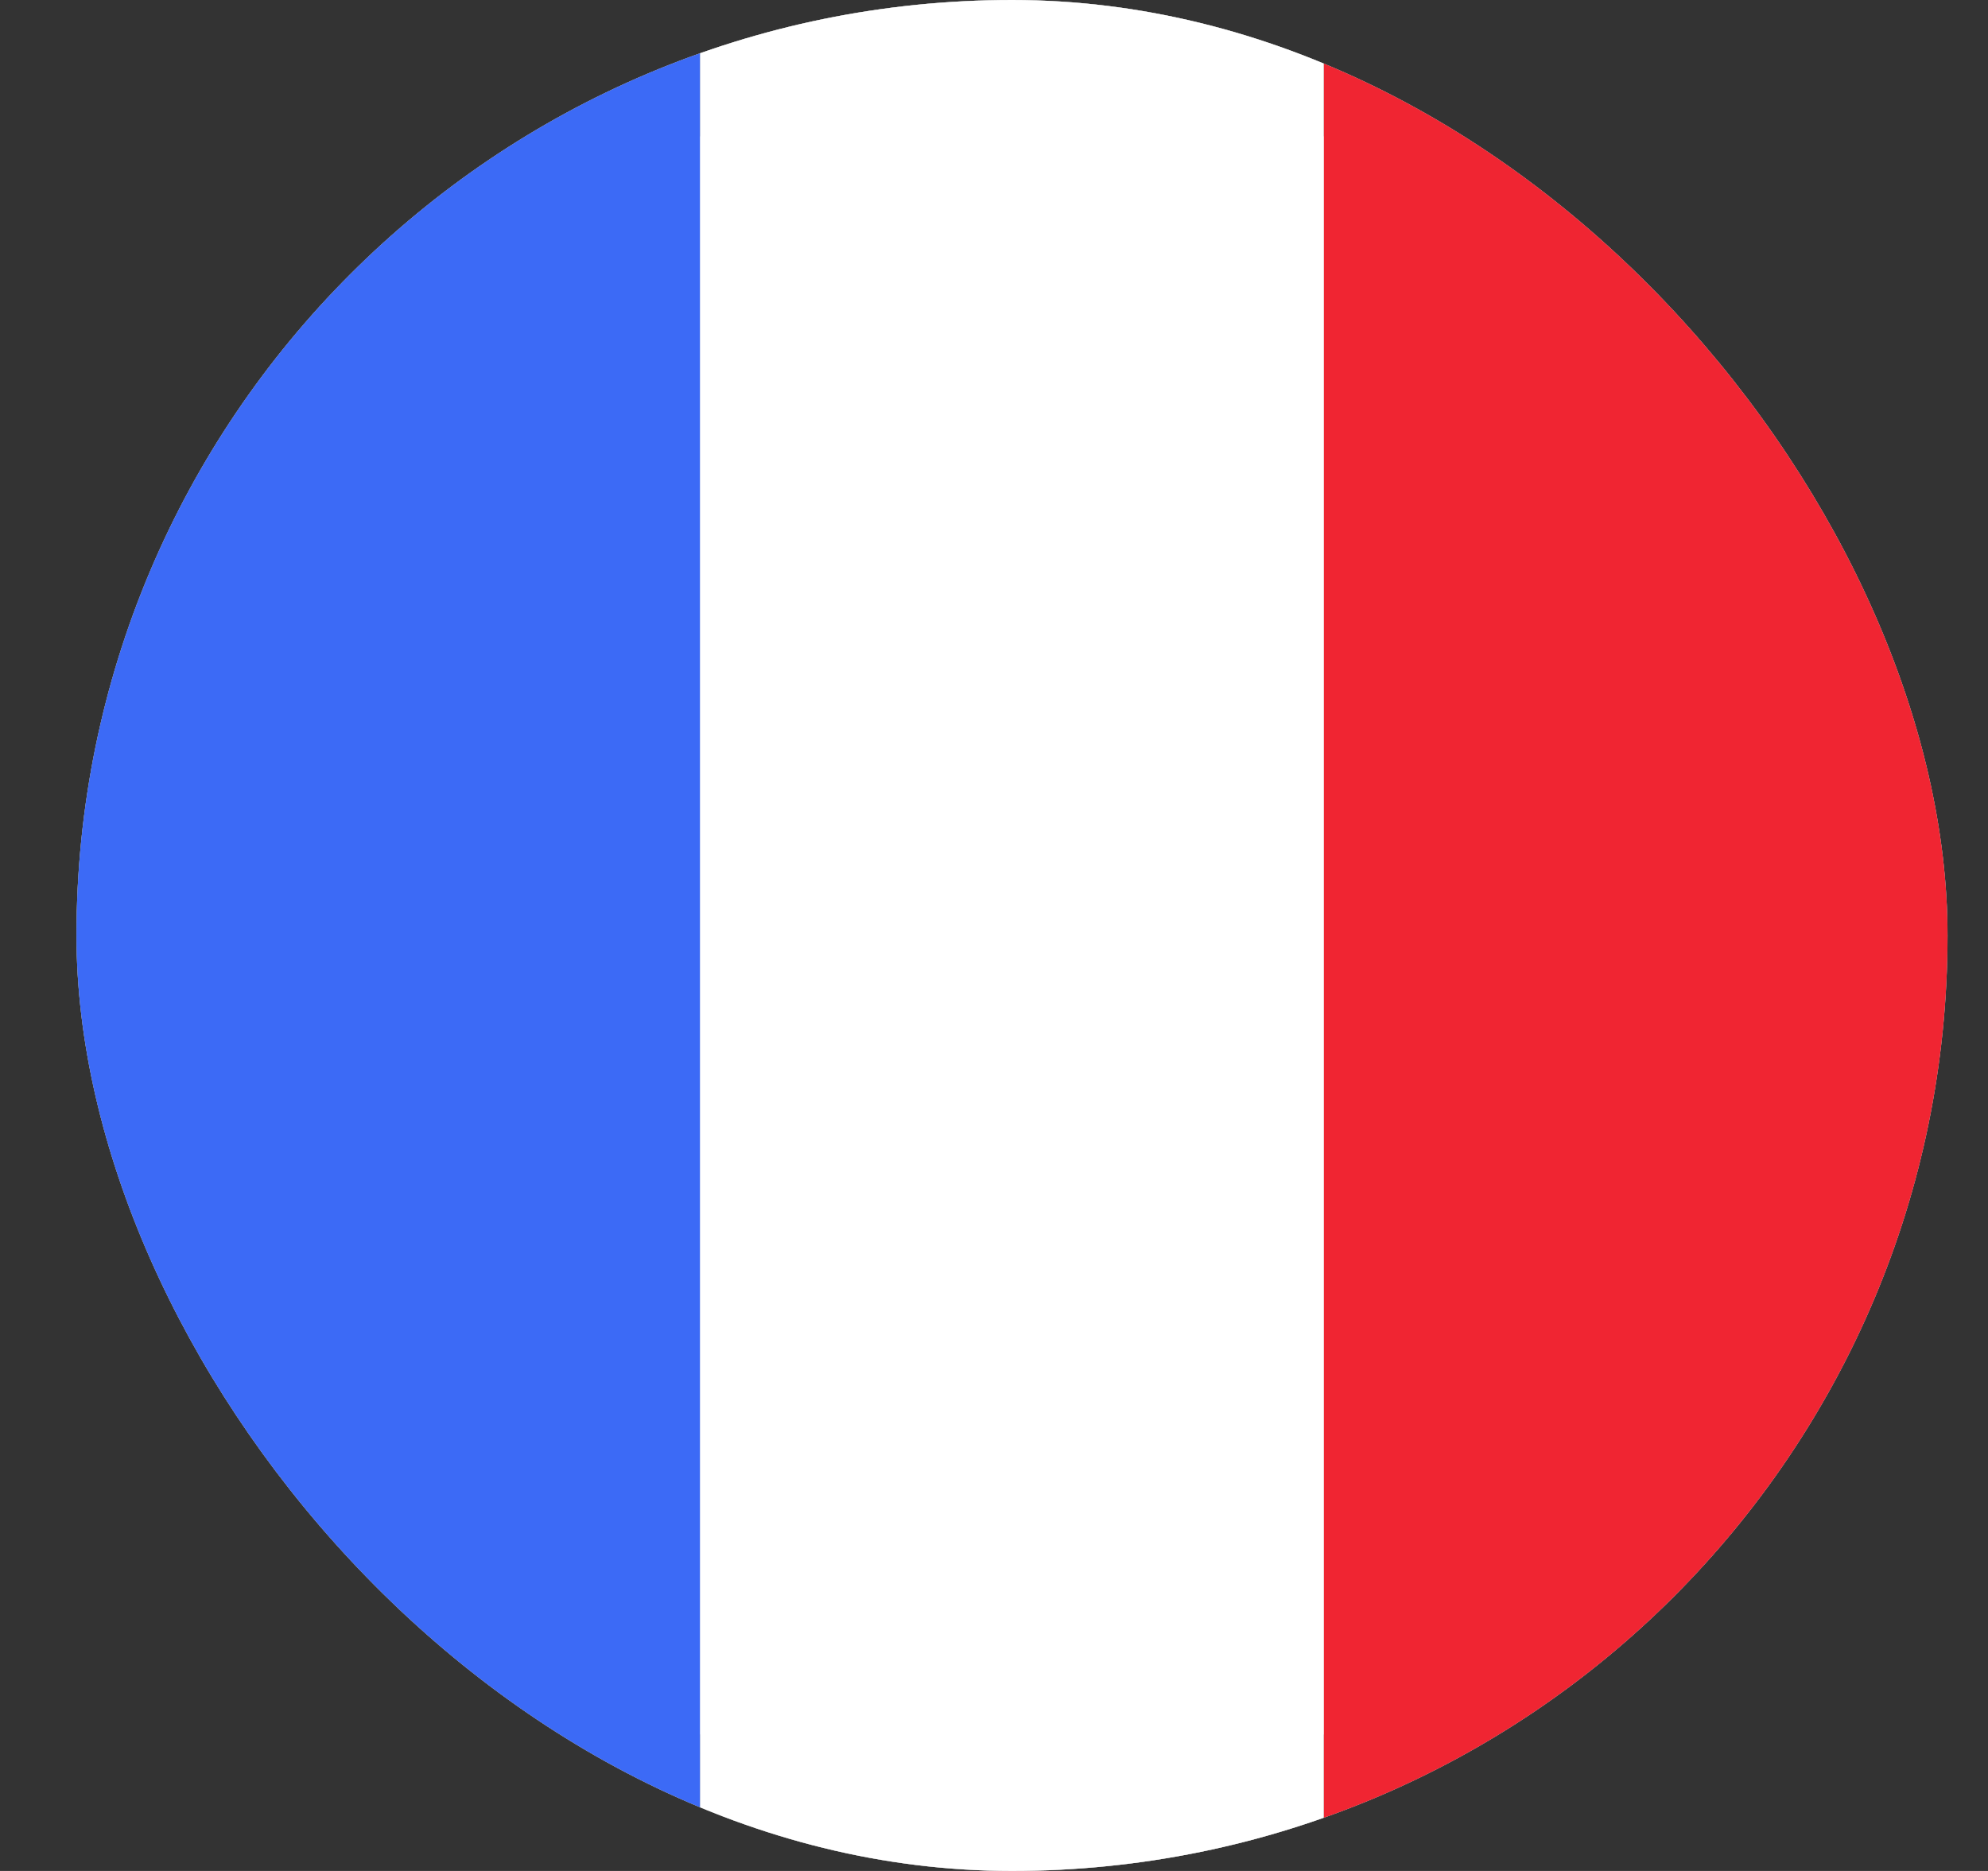
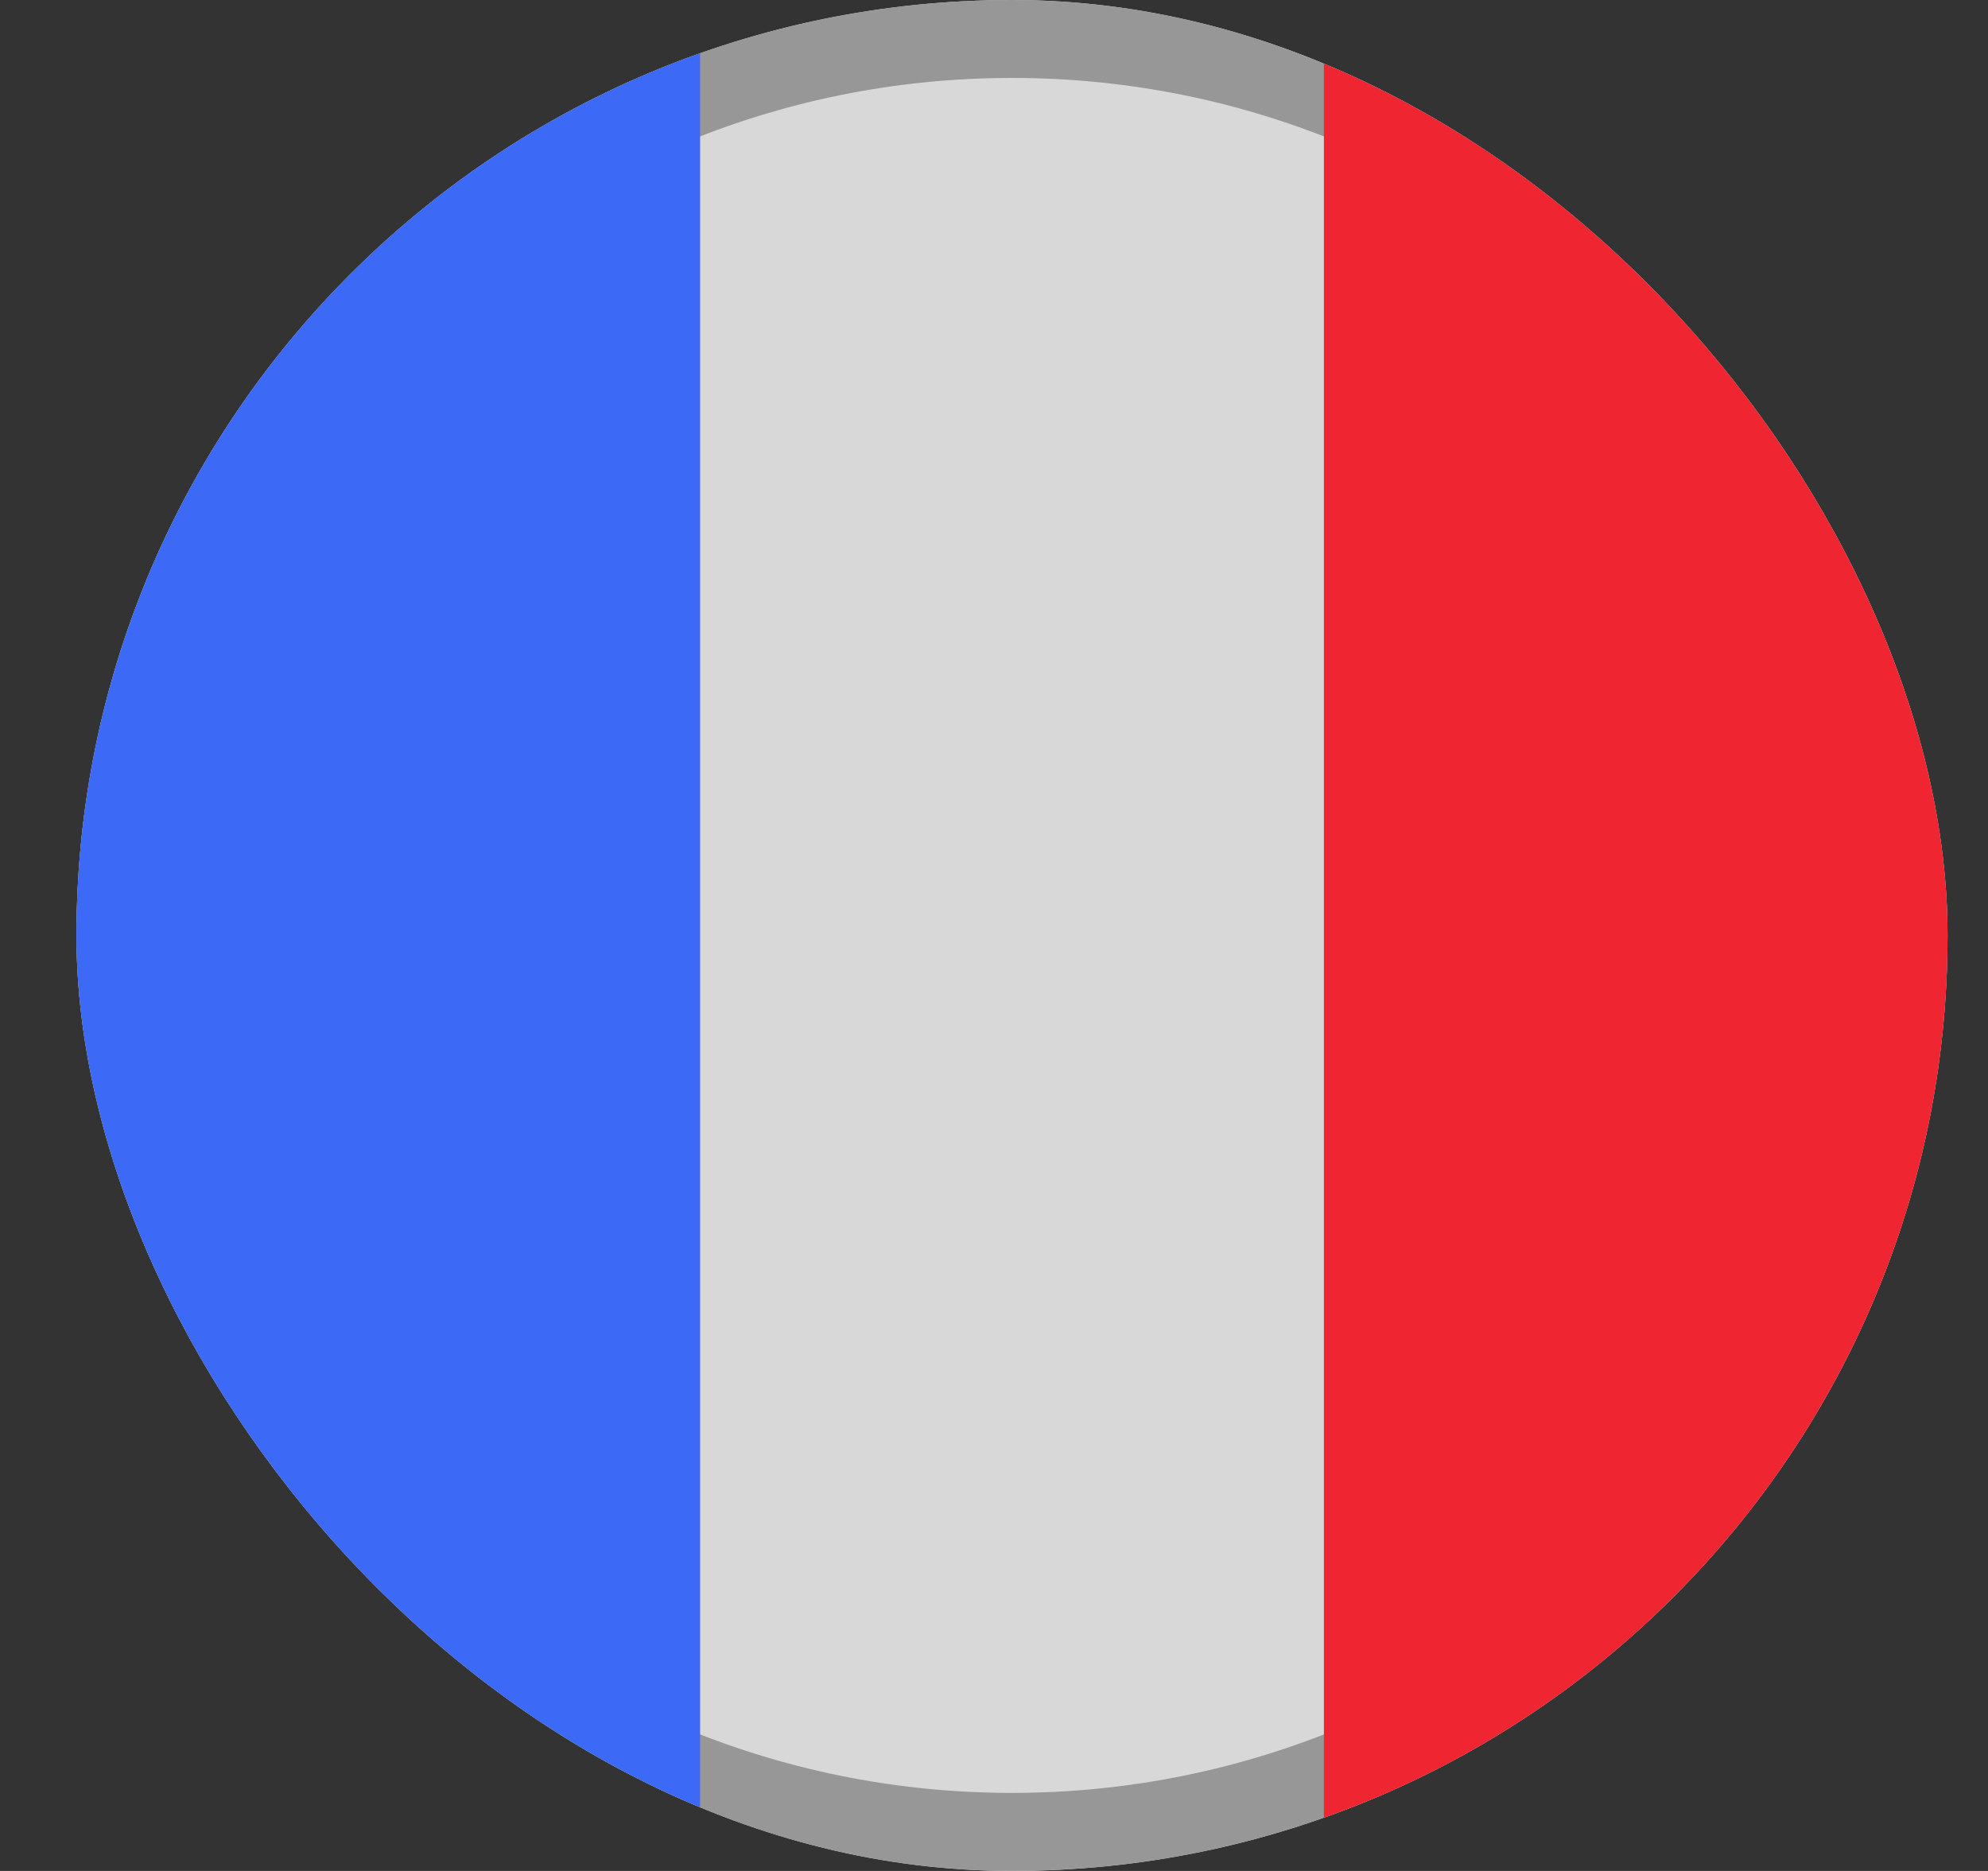
<svg xmlns="http://www.w3.org/2000/svg" width="17" height="16" viewBox="0 0 17 16" fill="none">
  <rect x="0" y="0" width="17" height="16" fill="#333333" stroke="none" />
  <g clip-path="url(#clip0_14419_152795)">
    <path d="M16.654 8C16.654 3.582 13.073 0 8.654 0C4.236 0 0.654 3.582 0.654 8C0.654 12.418 4.236 16 8.654 16C13.073 16 16.654 12.418 16.654 8Z" fill="#D8D8D8" />
    <path d="M16.32 8C16.32 3.765 12.888 0.333 8.654 0.333C4.42 0.333 0.987 3.765 0.987 8C0.987 12.234 4.42 15.666 8.654 15.666C12.888 15.666 16.32 12.234 16.32 8Z" stroke="#979797" stroke-width="0.667" stroke-miterlimit="10" />
    <path d="M5.987 0H0.654V16H5.987V0Z" fill="#3C6AF6" />
-     <path d="M11.32 0H5.987V16H11.32V0Z" fill="white" />
    <path d="M16.654 0H11.321V16H16.654V0Z" fill="#F02532" />
  </g>
  <defs>
    <clipPath id="clip0_14419_152795">
      <rect x="0.654" width="16" height="16" rx="8" fill="white" />
    </clipPath>
  </defs>
</svg>